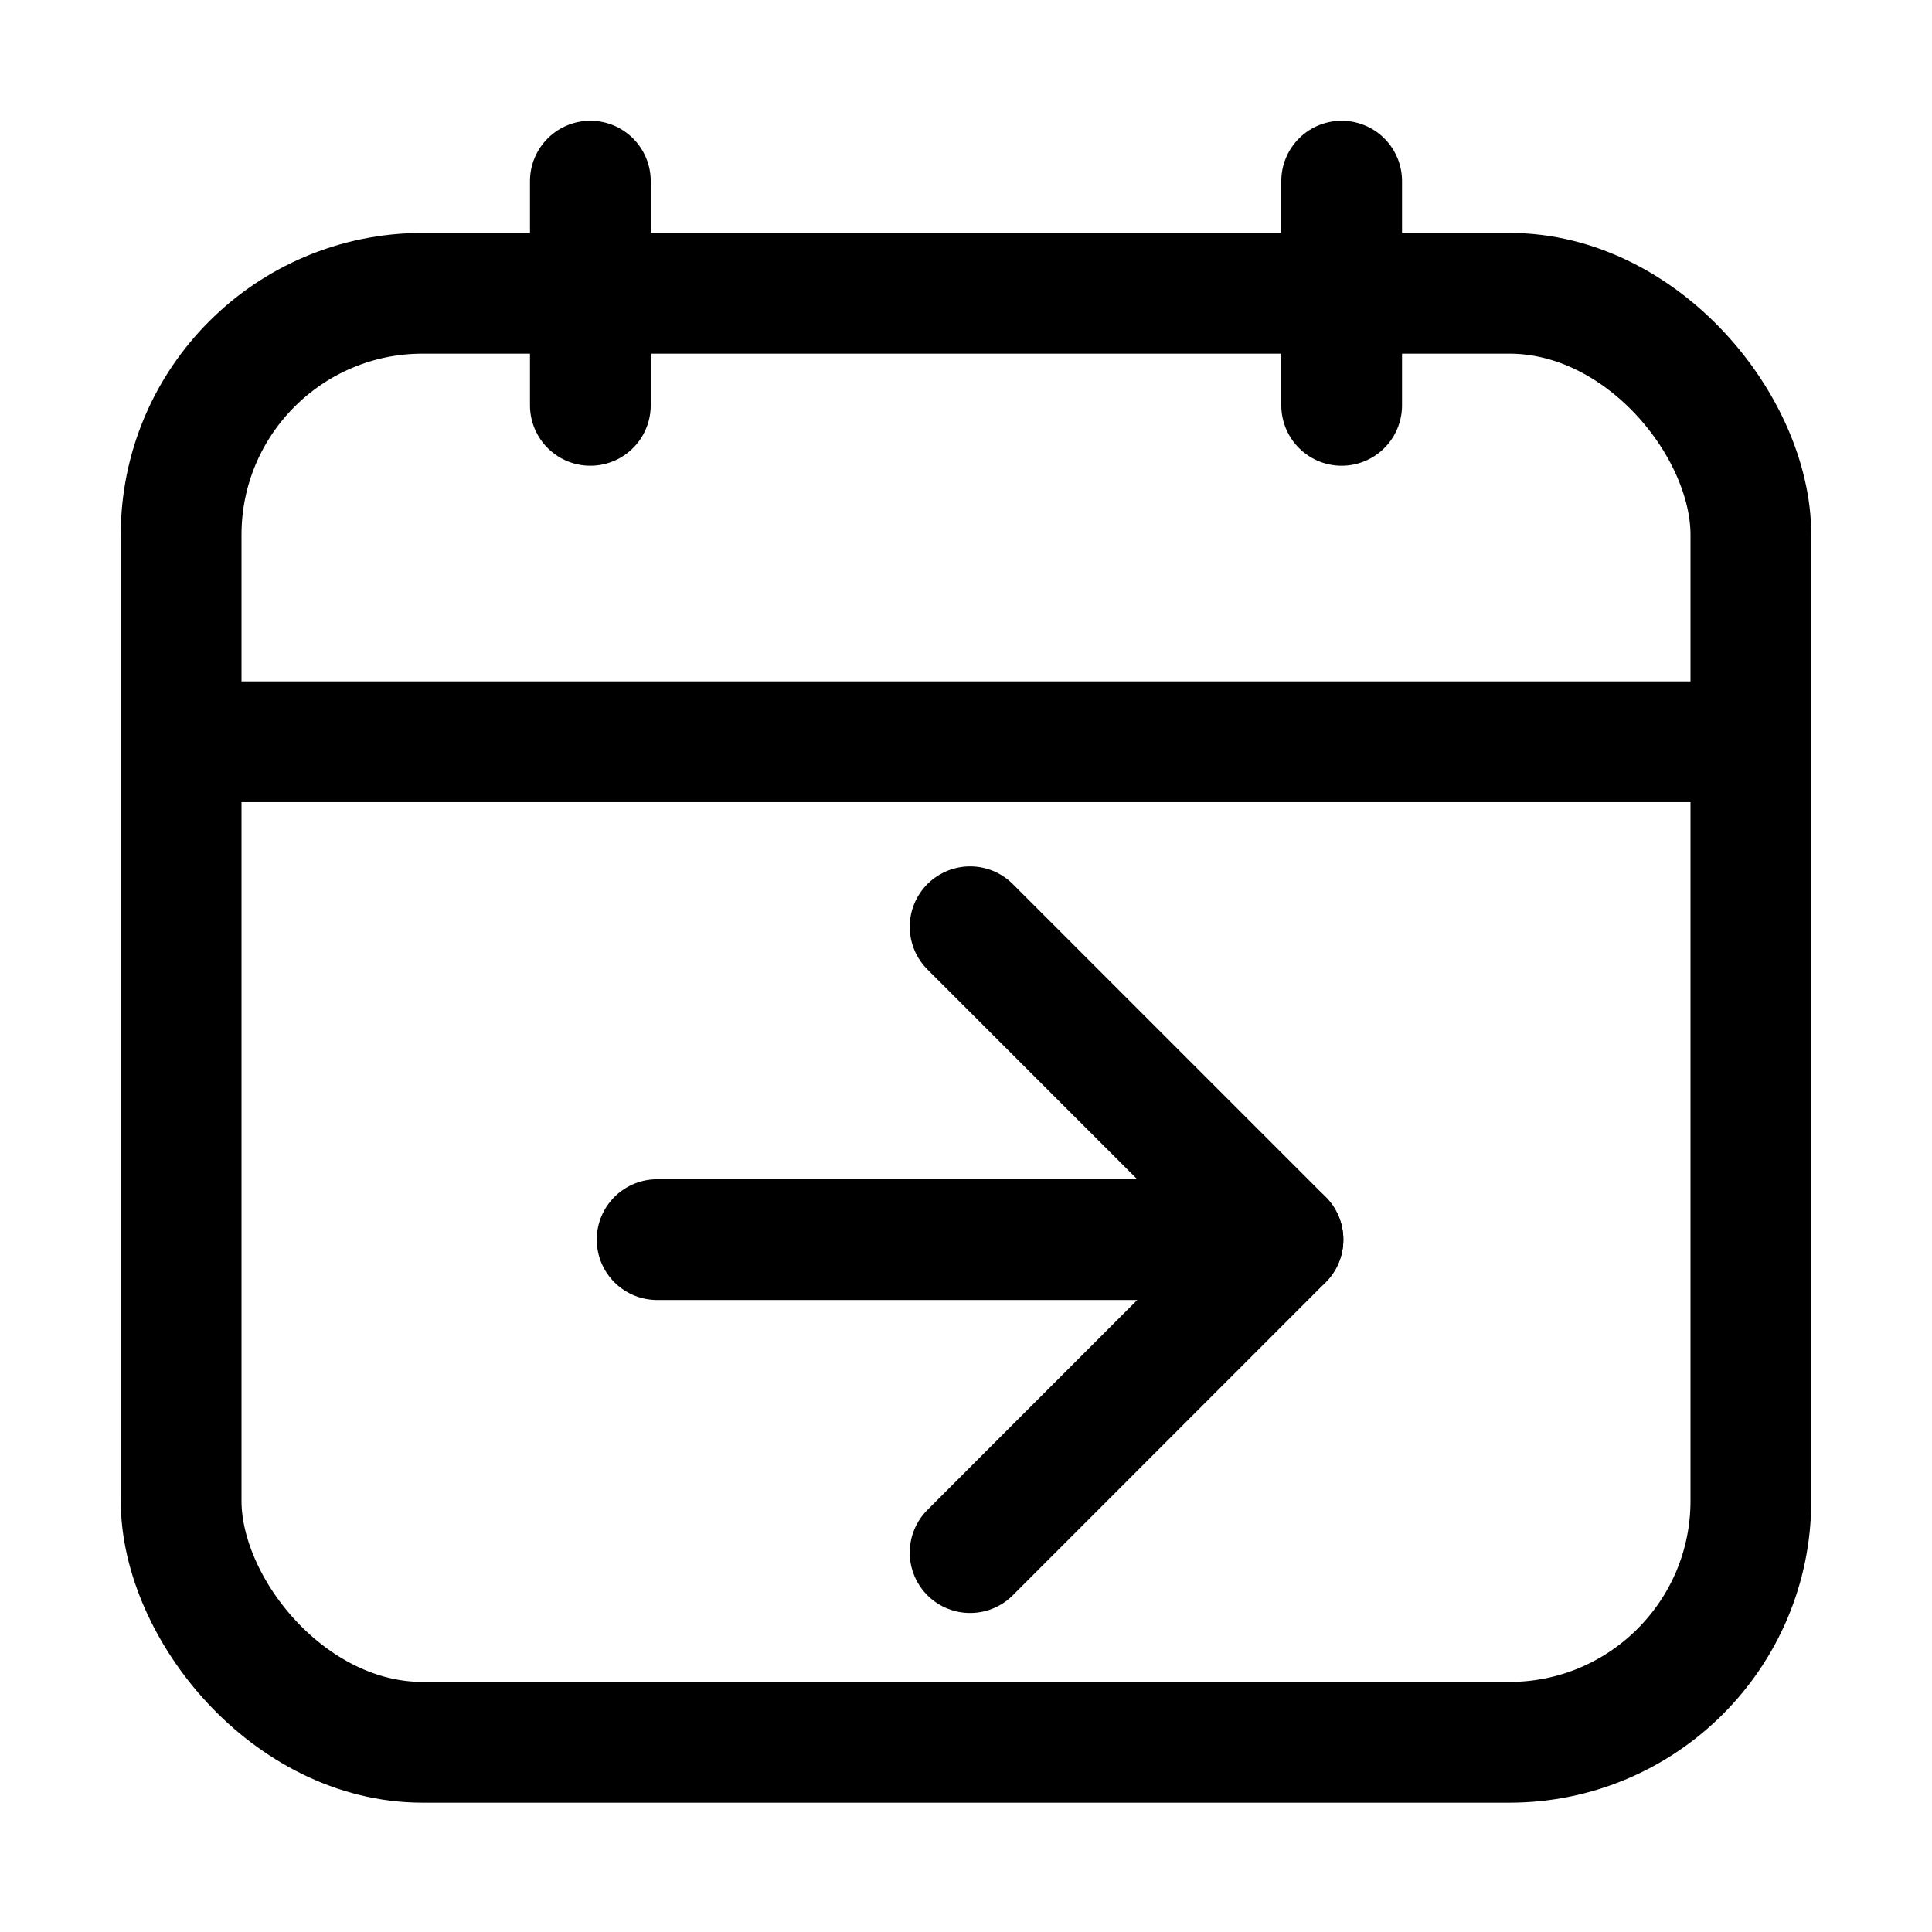
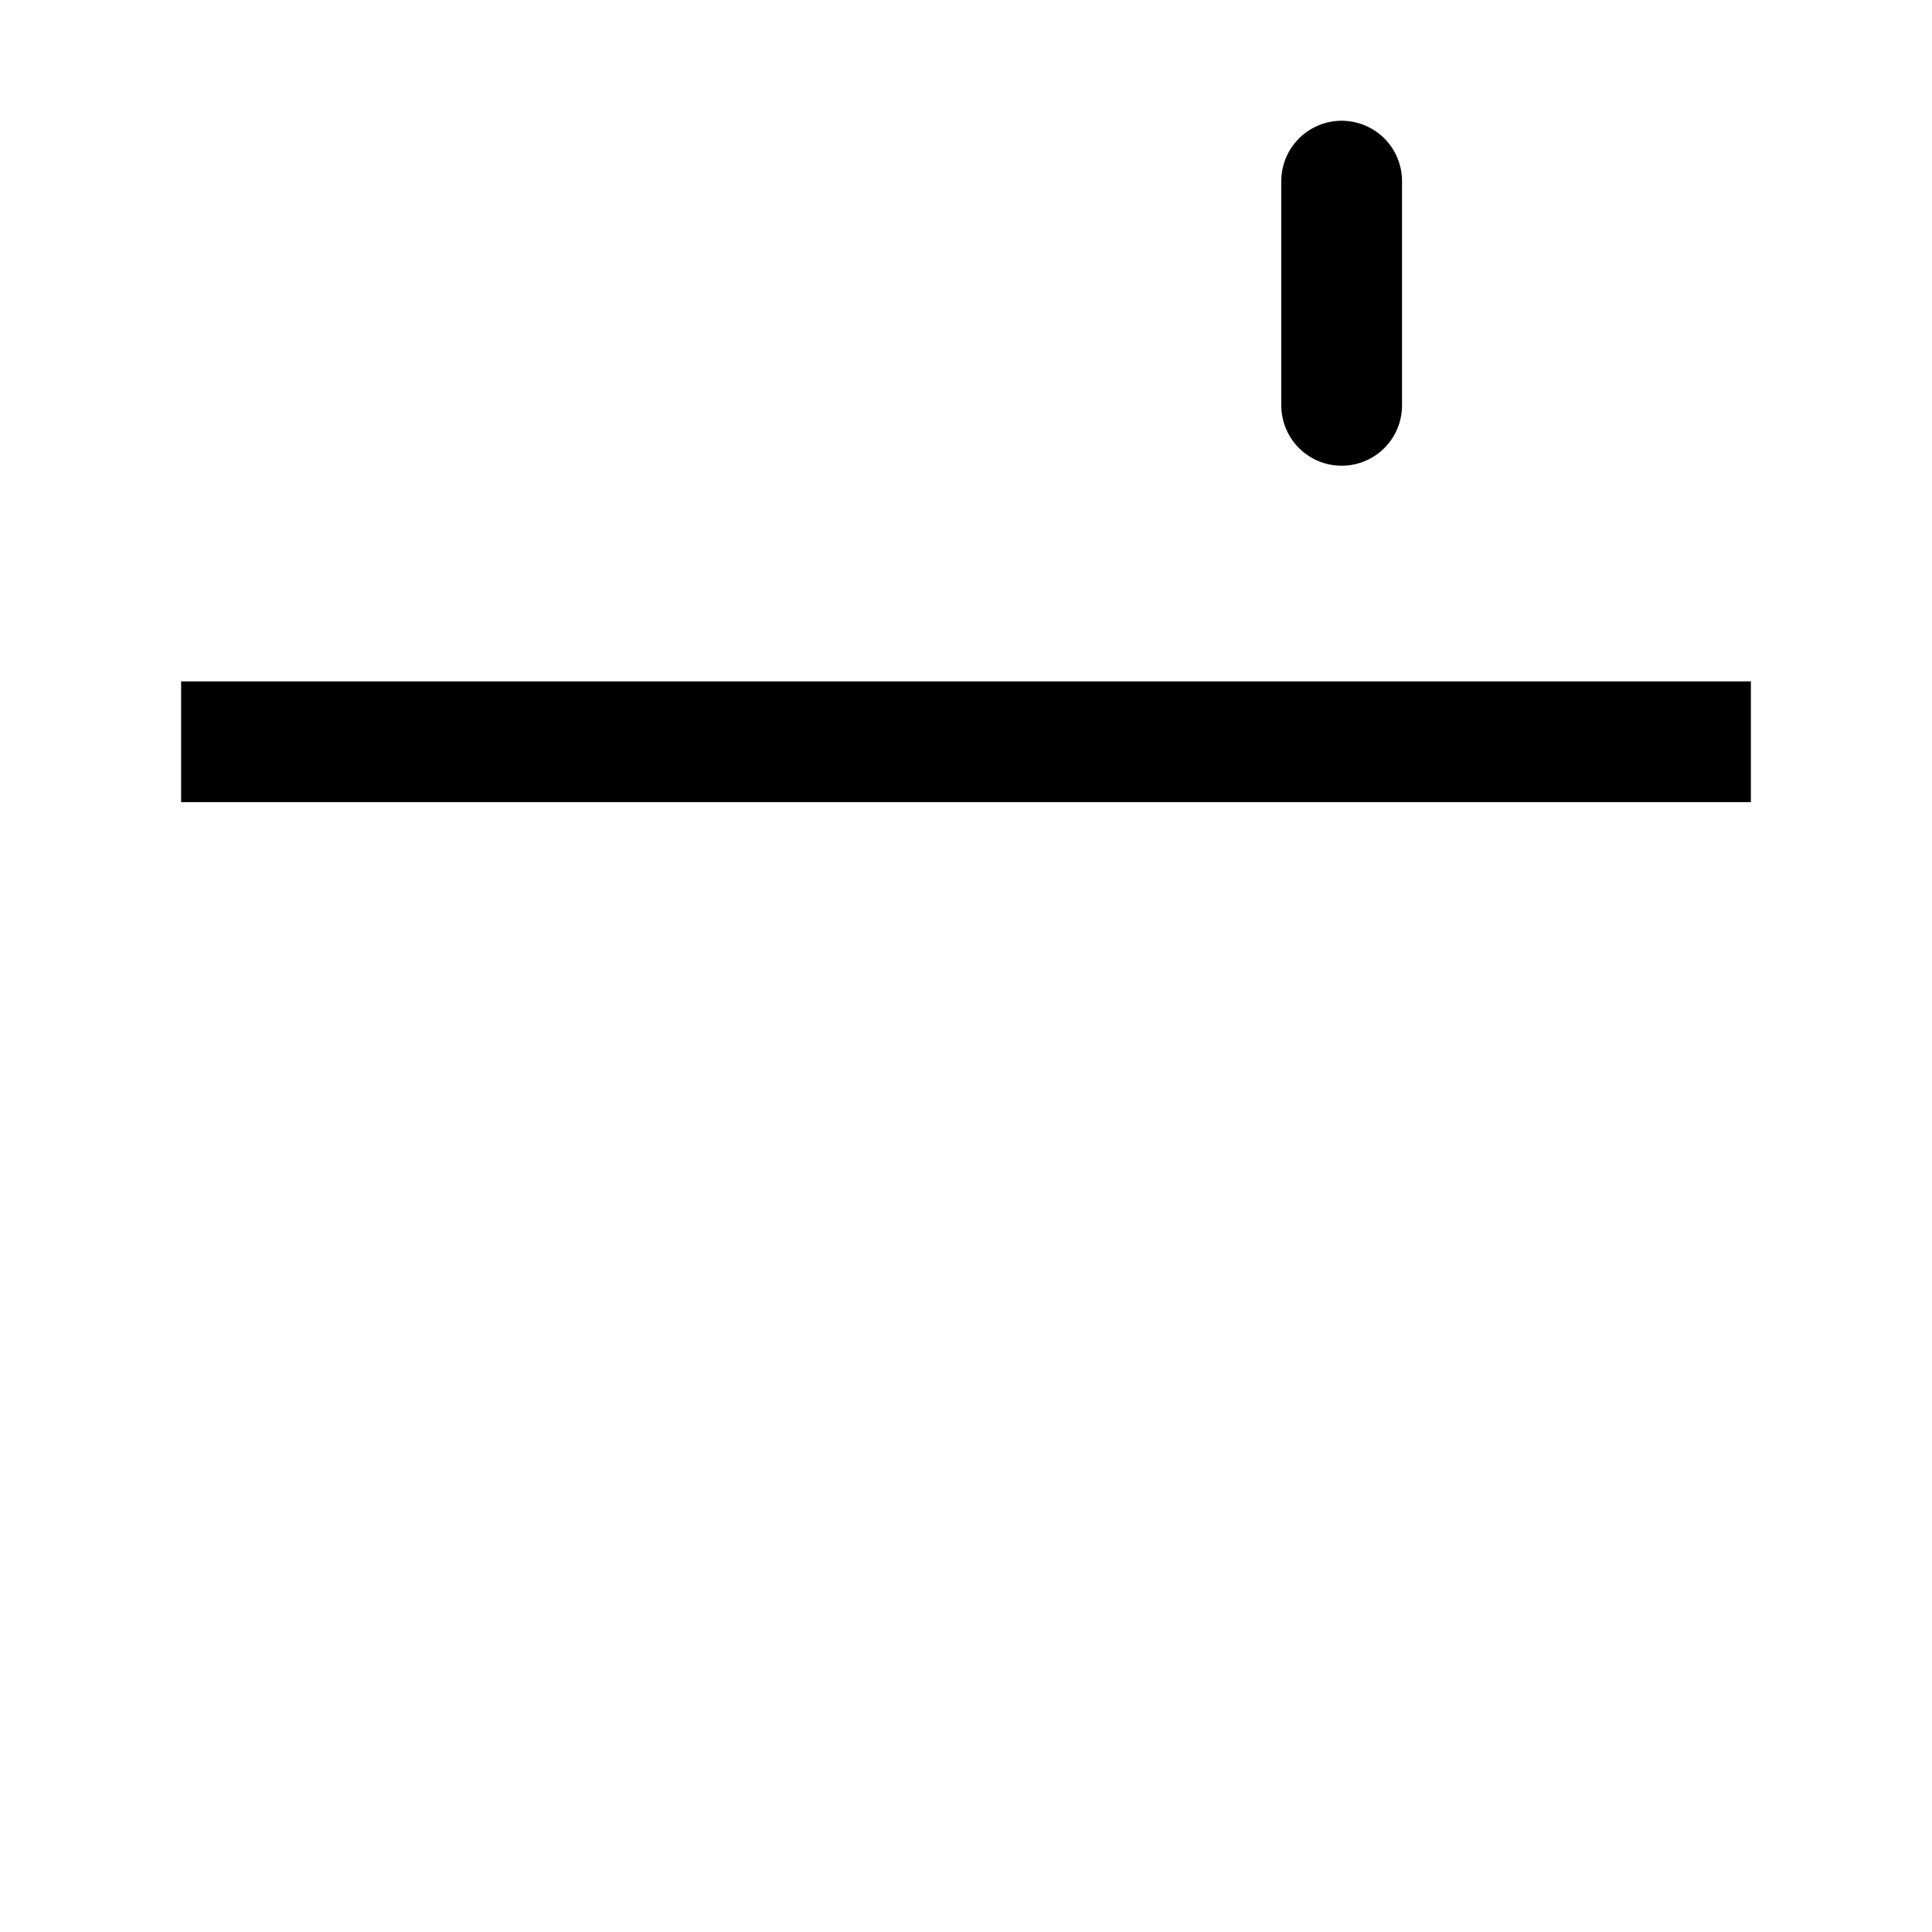
<svg xmlns="http://www.w3.org/2000/svg" width="16" height="16" viewBox="0 0 16 16">
  <g fill="none" fill-rule="evenodd">
    <rect width="16" height="16" />
    <g stroke="#000" transform="translate(1.5 1.5)">
-       <rect width="13" height="12" y=".929" rx="2" />
      <line x1="9.611" x2="9.611" y2="1.857" stroke-linecap="round" />
-       <line x1="3.389" x2="3.389" y2="1.857" stroke-linecap="round" />
      <line x2="13" y1="4.643" y2="4.643" />
    </g>
    <g transform="translate(4.5 6.8)">
-       <rect width="7" height="7" />
      <g stroke="#000" stroke-linecap="round" stroke-linejoin="round" transform="matrix(-1 0 0 1 6.125 .875)">
-         <line x1="5.183" y1="2.591" y2="2.591" />
-         <polyline points="2.591 5.183 0 2.591 2.591 0" />
-       </g>
+         </g>
    </g>
  </g>
</svg>